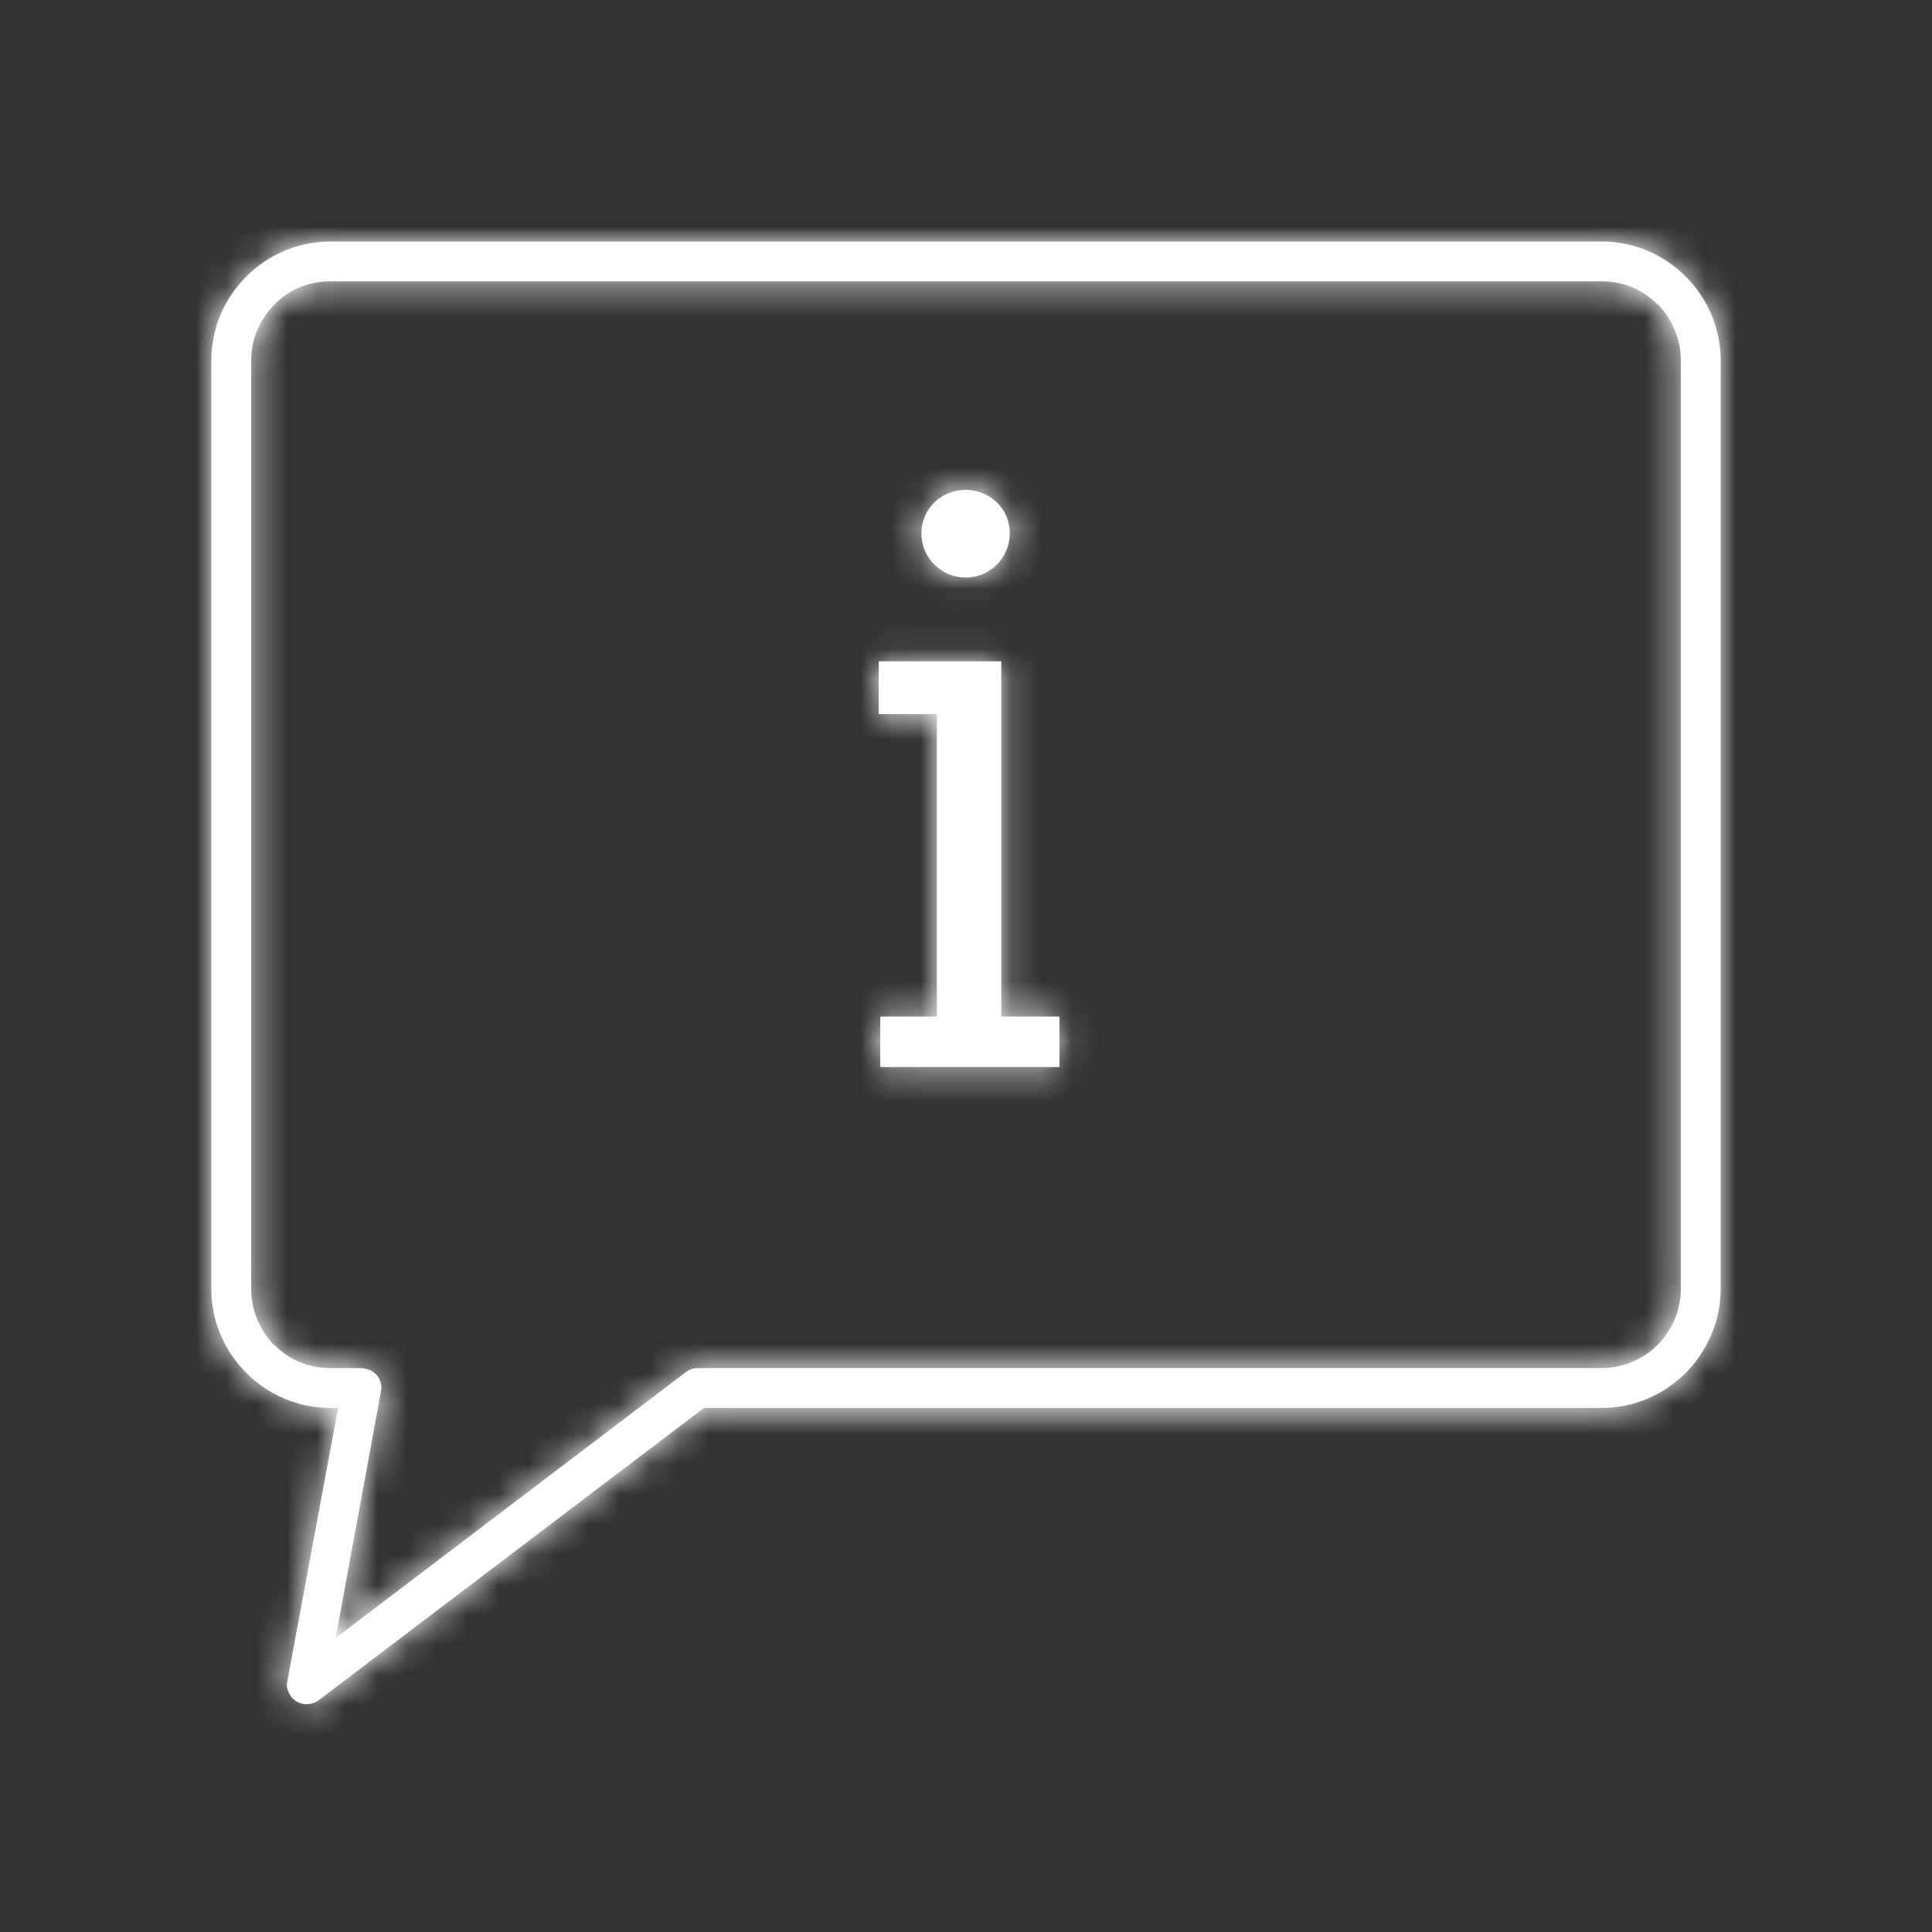
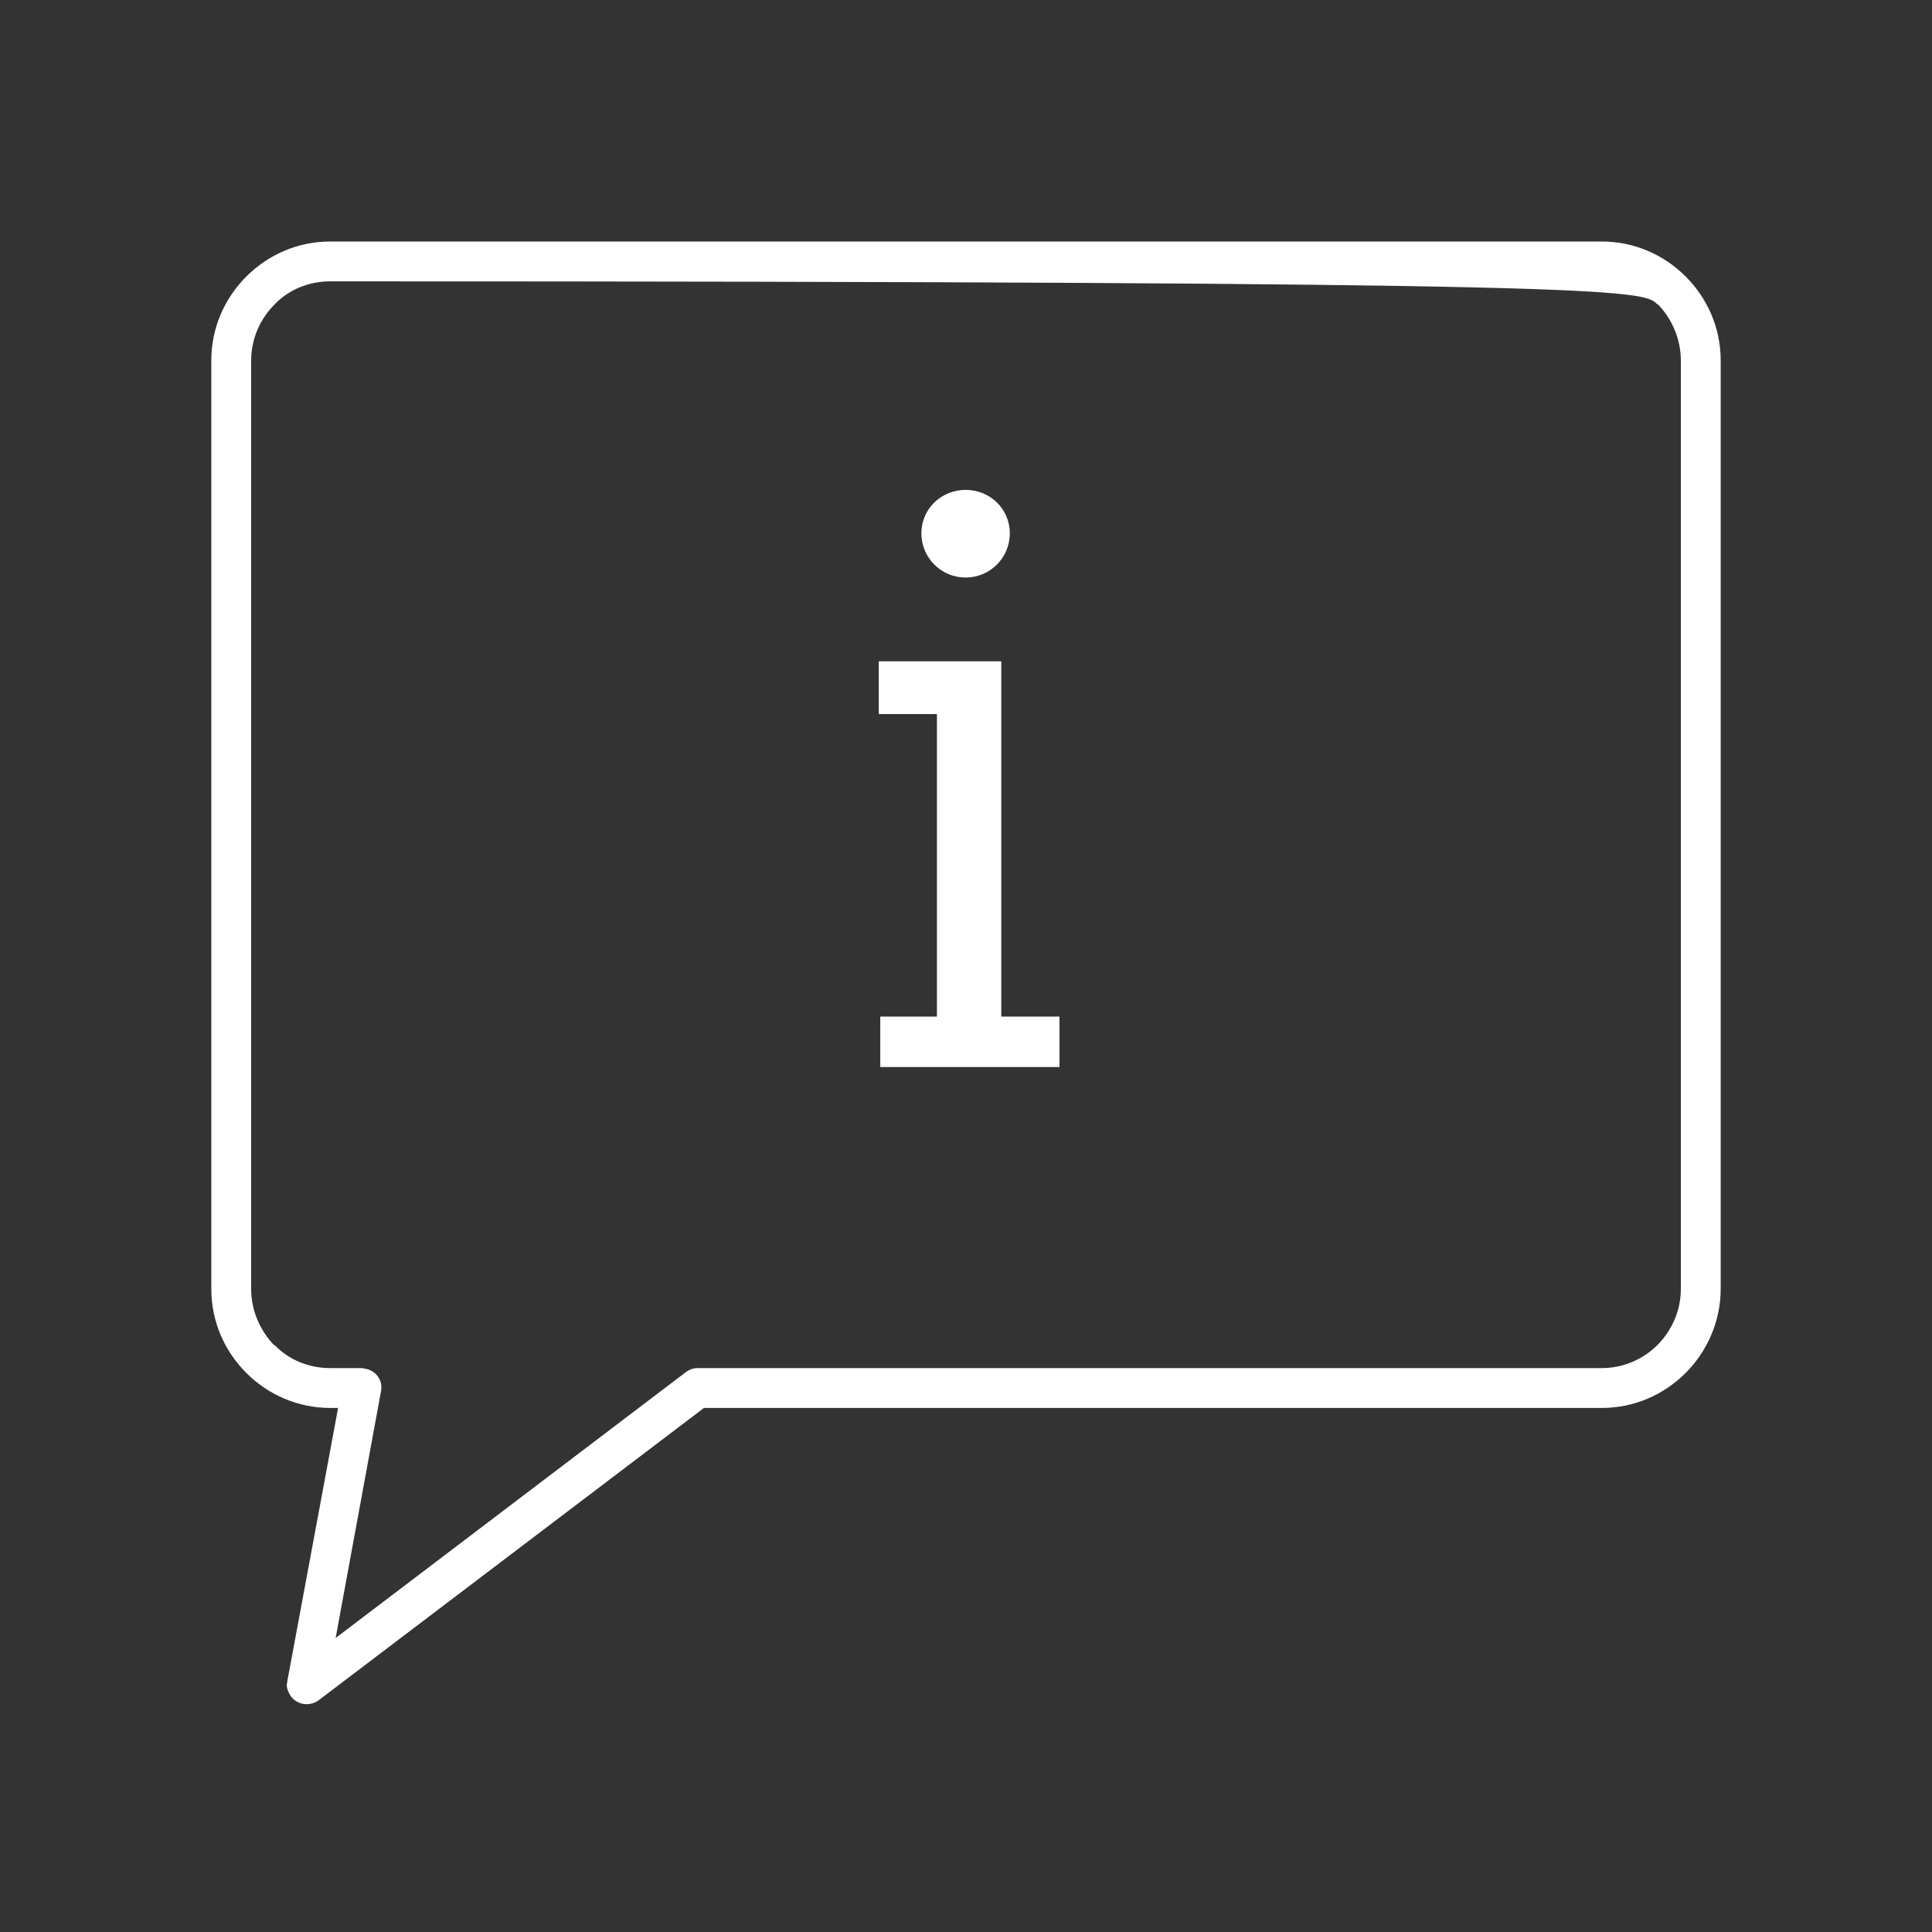
<svg xmlns="http://www.w3.org/2000/svg" xmlns:xlink="http://www.w3.org/1999/xlink" width="64px" height="64px" viewBox="0 0 64 64" version="1.1">
  <rect x="0" y="0" width="64" height="64" fill="#333333" stroke="none" />
  <title>icon/brand/info</title>
  <desc>Created with Sketch.</desc>
  <defs>
-     <path d="M55.68,42.7 C55.68,43.42 55.38,44.08 54.9,44.56 C54.44,45.02 53.781,45.32 53.06,45.32 L23.1,45.32 C22.92,45.32 22.78,45.4 22.659,45.5 L11.119,54.26 L12.619,46.1 C12.7,45.74 12.46,45.4 12.1,45.34 C12.06,45.34 12.02,45.32 11.98,45.32 L10.94,45.32 C10.22,45.32 9.56,45.04 9.1,44.56 L9.079,44.56 C8.619,44.08 8.32,43.42 8.32,42.7 L8.32,11.94 C8.32,11.22 8.619,10.56 9.1,10.08 C9.56,9.6 10.22,9.32 10.94,9.32 L53.06,9.32 C53.781,9.32 54.44,9.6 54.9,10.08 L54.92,10.08 C55.38,10.56 55.68,11.22 55.68,11.94 L55.68,42.7 Z M55.84,9.16 C55.12,8.44 54.14,8 53.06,8 L10.94,8 C9.86,8 8.88,8.44 8.159,9.16 C7.44,9.88 7,10.86 7,11.94 L7,42.7 C7,43.78 7.44,44.76 8.159,45.48 C8.88,46.2 9.86,46.64 10.94,46.64 L11.2,46.64 L9.52,55.68 C9.52,55.72 9.5,55.78 9.5,55.82 C9.5,55.94 9.56,56.08 9.64,56.2 C9.86,56.48 10.26,56.54 10.56,56.32 L23.32,46.64 L53.06,46.64 C54.14,46.64 55.12,46.2 55.84,45.48 C56.54,44.78 57,43.78 57,42.7 L57,11.94 C57,10.86 56.56,9.88 55.84,9.16 L55.84,9.16 Z M30.523,17.667 C30.523,16.845 31.191,16.228 31.988,16.228 C32.784,16.228 33.451,16.845 33.451,17.667 C33.451,18.49 32.784,19.132 31.988,19.132 C31.191,19.132 30.523,18.49 30.523,17.667 L30.523,17.667 Z M29.16,35.346 L29.16,33.676 L31.037,33.676 L31.037,23.655 L29.11,23.655 L29.11,21.907 L33.169,21.907 L33.169,33.676 L35.096,33.676 L35.096,35.346 L29.16,35.346 Z" id="path-1" />
+     <path d="M55.68,42.7 C55.68,43.42 55.38,44.08 54.9,44.56 C54.44,45.02 53.781,45.32 53.06,45.32 L23.1,45.32 C22.92,45.32 22.78,45.4 22.659,45.5 L11.119,54.26 L12.619,46.1 C12.7,45.74 12.46,45.4 12.1,45.34 C12.06,45.34 12.02,45.32 11.98,45.32 L10.94,45.32 C10.22,45.32 9.56,45.04 9.1,44.56 L9.079,44.56 C8.619,44.08 8.32,43.42 8.32,42.7 L8.32,11.94 C8.32,11.22 8.619,10.56 9.1,10.08 C9.56,9.6 10.22,9.32 10.94,9.32 C53.781,9.32 54.44,9.6 54.9,10.08 L54.92,10.08 C55.38,10.56 55.68,11.22 55.68,11.94 L55.68,42.7 Z M55.84,9.16 C55.12,8.44 54.14,8 53.06,8 L10.94,8 C9.86,8 8.88,8.44 8.159,9.16 C7.44,9.88 7,10.86 7,11.94 L7,42.7 C7,43.78 7.44,44.76 8.159,45.48 C8.88,46.2 9.86,46.64 10.94,46.64 L11.2,46.64 L9.52,55.68 C9.52,55.72 9.5,55.78 9.5,55.82 C9.5,55.94 9.56,56.08 9.64,56.2 C9.86,56.48 10.26,56.54 10.56,56.32 L23.32,46.64 L53.06,46.64 C54.14,46.64 55.12,46.2 55.84,45.48 C56.54,44.78 57,43.78 57,42.7 L57,11.94 C57,10.86 56.56,9.88 55.84,9.16 L55.84,9.16 Z M30.523,17.667 C30.523,16.845 31.191,16.228 31.988,16.228 C32.784,16.228 33.451,16.845 33.451,17.667 C33.451,18.49 32.784,19.132 31.988,19.132 C31.191,19.132 30.523,18.49 30.523,17.667 L30.523,17.667 Z M29.16,35.346 L29.16,33.676 L31.037,33.676 L31.037,23.655 L29.11,23.655 L29.11,21.907 L33.169,21.907 L33.169,33.676 L35.096,33.676 L35.096,35.346 L29.16,35.346 Z" id="path-1" />
  </defs>
  <g id="Symbols" stroke="none" stroke-width="1" fill="none" fill-rule="evenodd">
    <g id="icon/brand/info">
-       <rect id="Bounding-Box" x="0" y="0" width="64" height="64" />
      <mask id="mask-2" fill="white">
        <use xlink:href="#path-1" />
      </mask>
      <use id="icon" fill="#ffffff" xlink:href="#path-1" />
      <g id="UI/Color/Neutral/@lightgray-darken-20" mask="url(#mask-2)" fill="#ffffff">
        <g id="Base">
-           <rect x="0" y="0" width="64" height="64" />
-         </g>
+           </g>
      </g>
    </g>
  </g>
</svg>